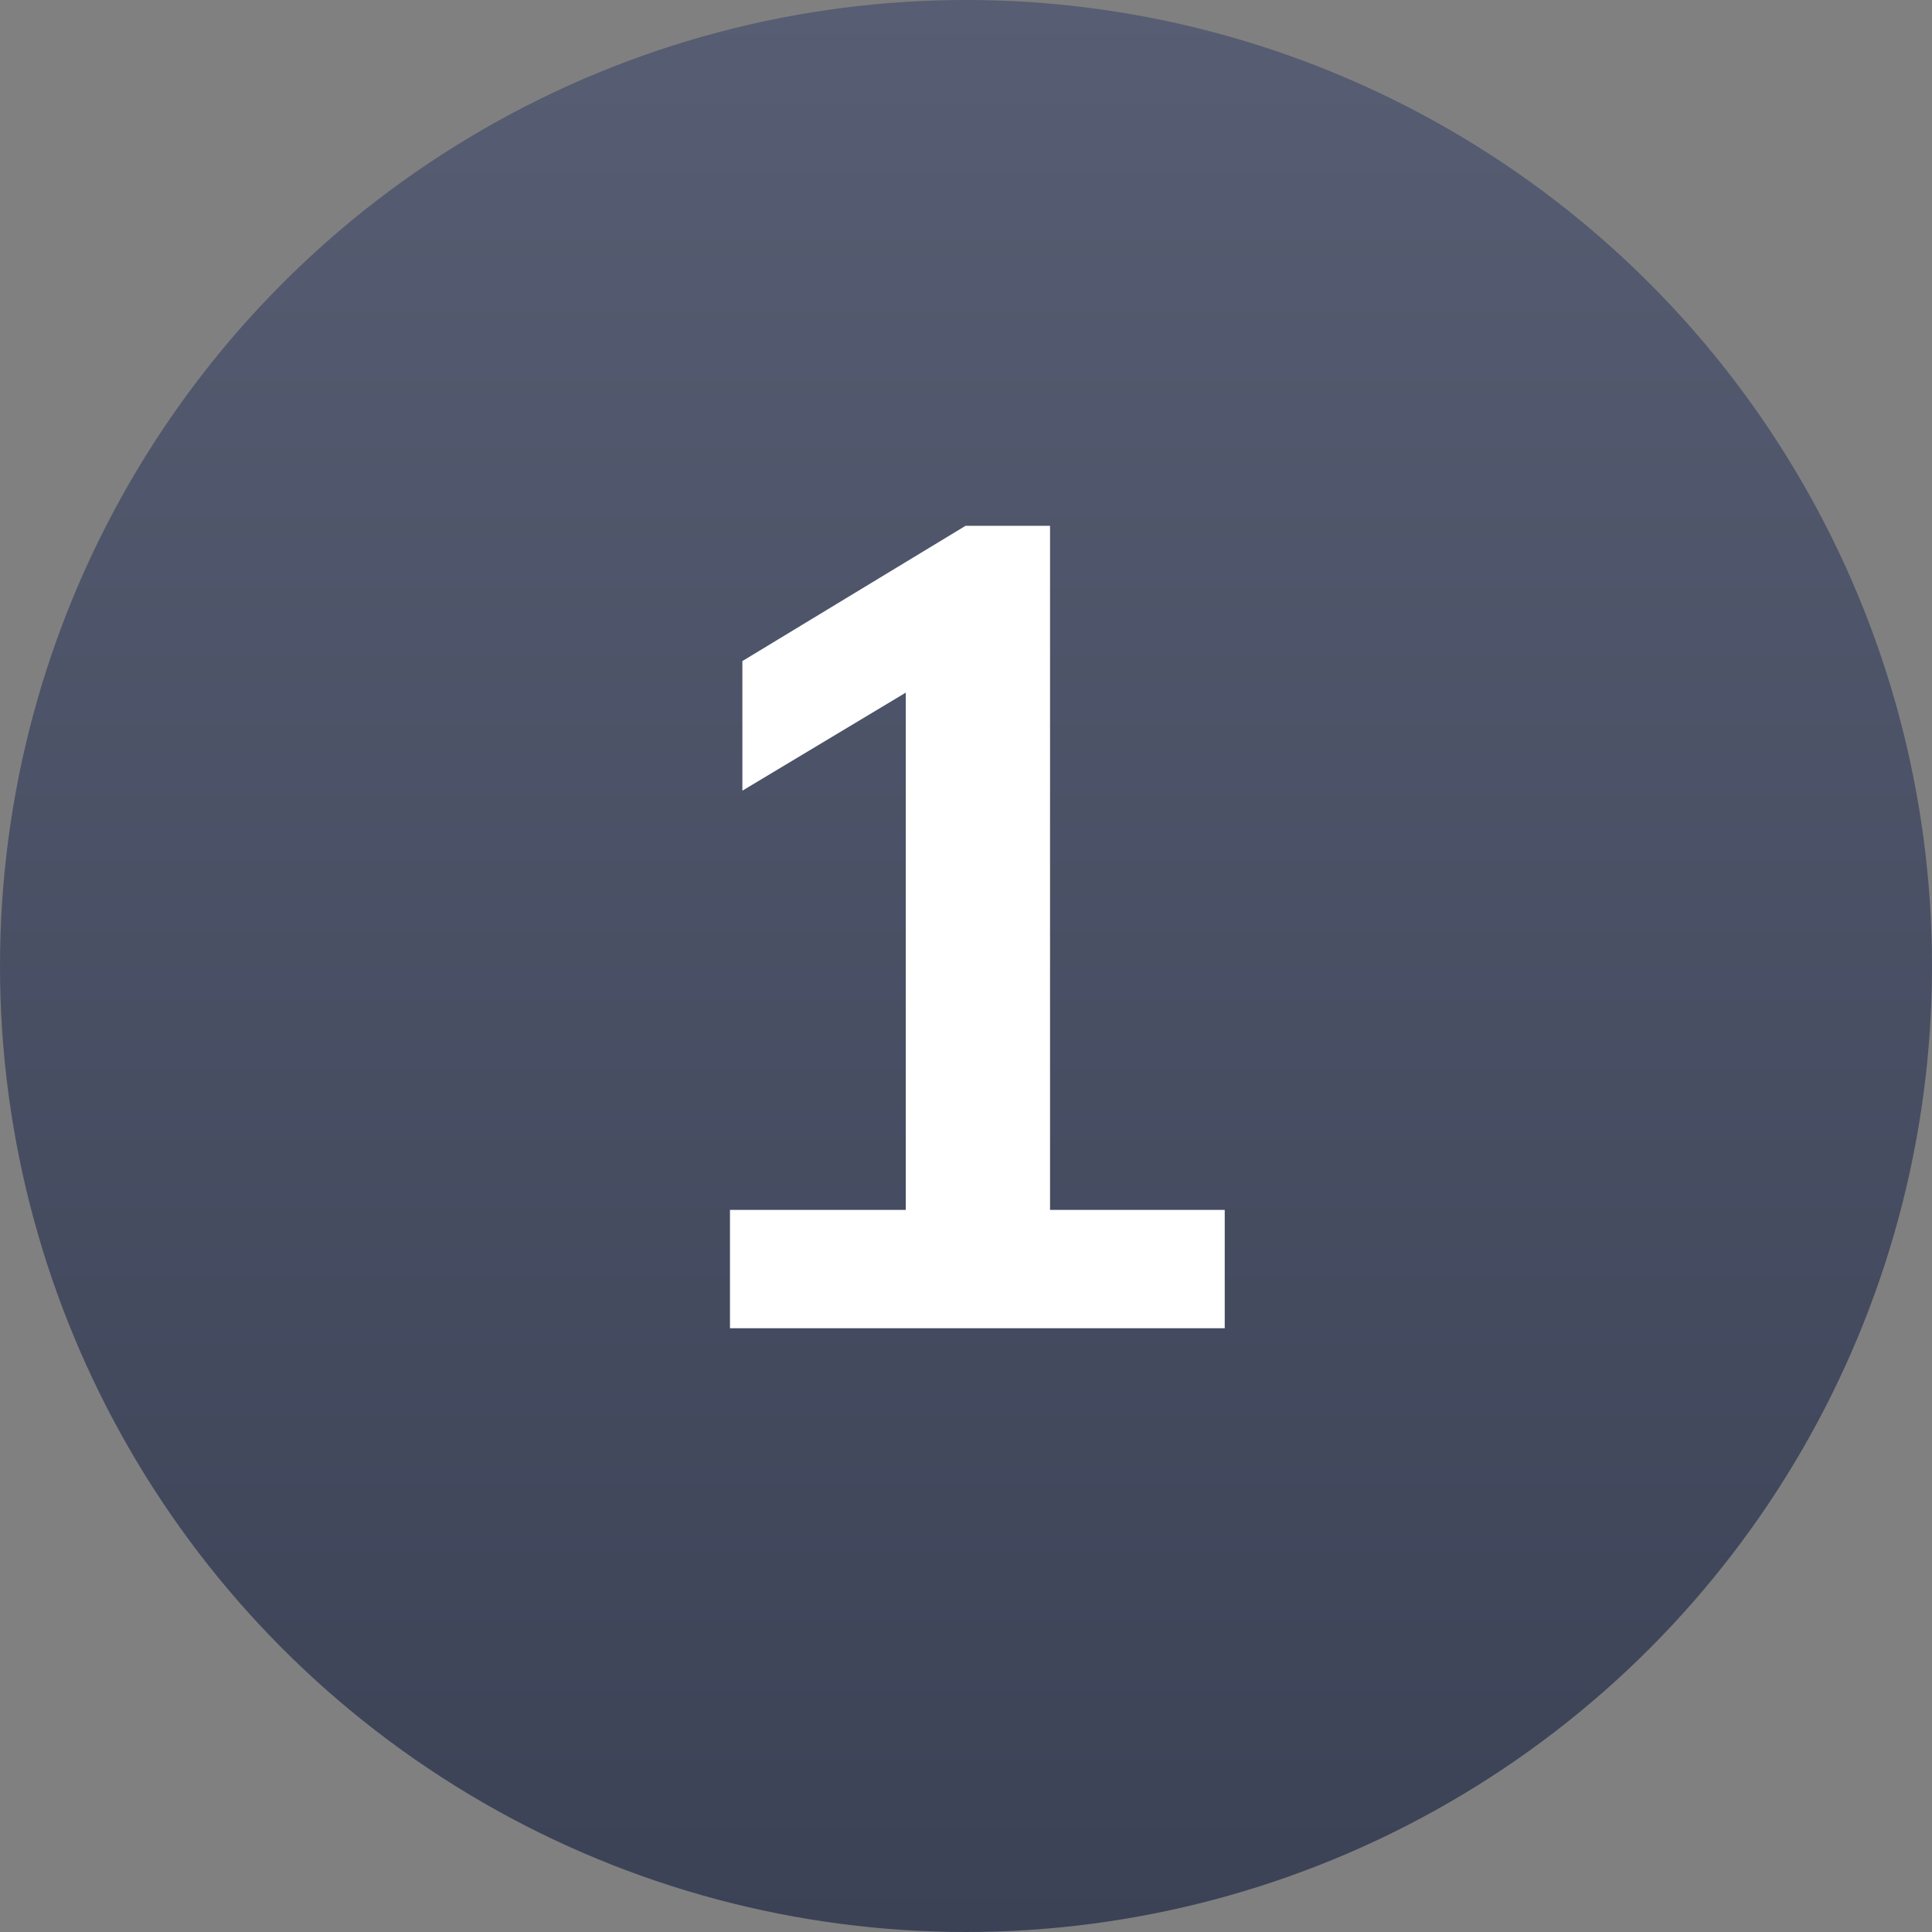
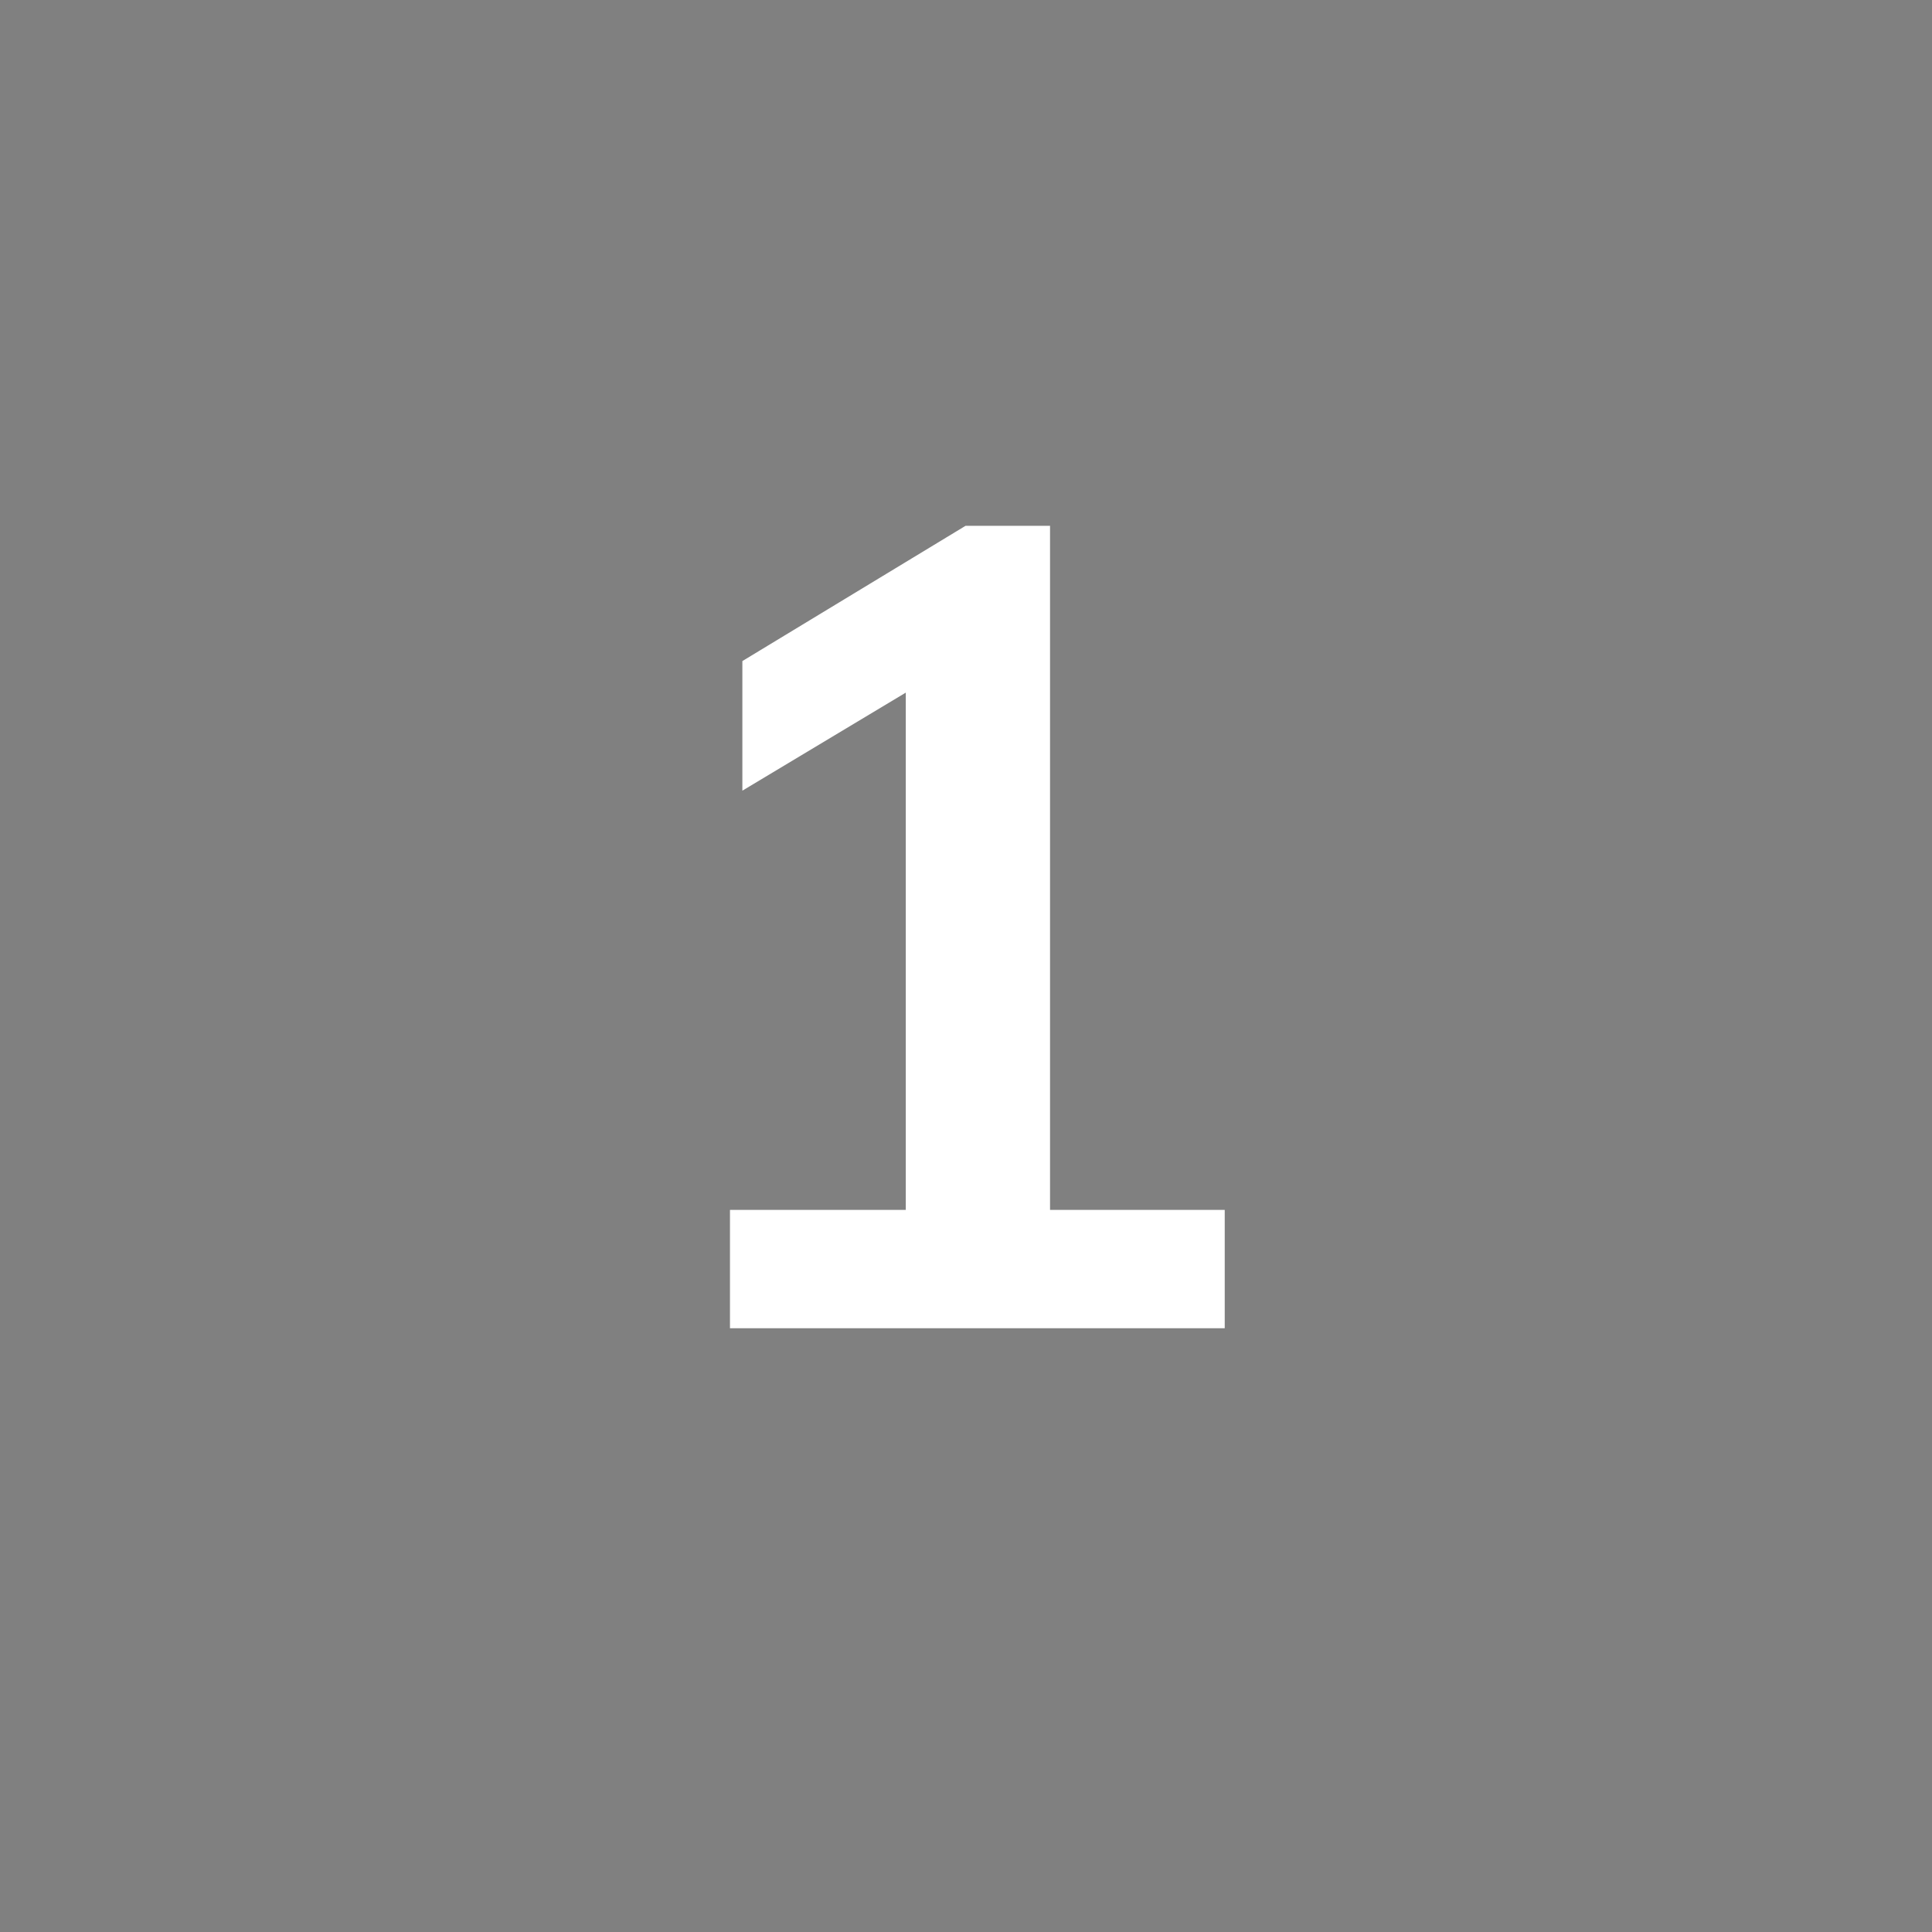
<svg xmlns="http://www.w3.org/2000/svg" width="24" height="24" viewBox="0 0 24 24" fill="none">
  <rect x="0" y="0" width="24" height="24" fill="#808080" stroke="none" />
-   <circle cx="12" cy="12" r="12" fill="url(#paint0_linear_647_12867)" />
-   <path d="M13.044 15.03H15.214V16.5H9.068V15.03H11.252V8.604L9.222 9.822V8.212L11.994 6.532H13.044V15.03Z" fill="white" />
+   <path d="M13.044 15.03H15.214V16.5H9.068V15.03H11.252V8.604L9.222 9.822V8.212L11.994 6.532H13.044V15.03" fill="white" />
  <defs>
    <linearGradient id="paint0_linear_647_12867" x1="12" y1="0" x2="12" y2="24" gradientUnits="userSpaceOnUse">
      <stop stop-color="#575D72" />
      <stop offset="1" stop-color="#3B4256" />
    </linearGradient>
  </defs>
</svg>